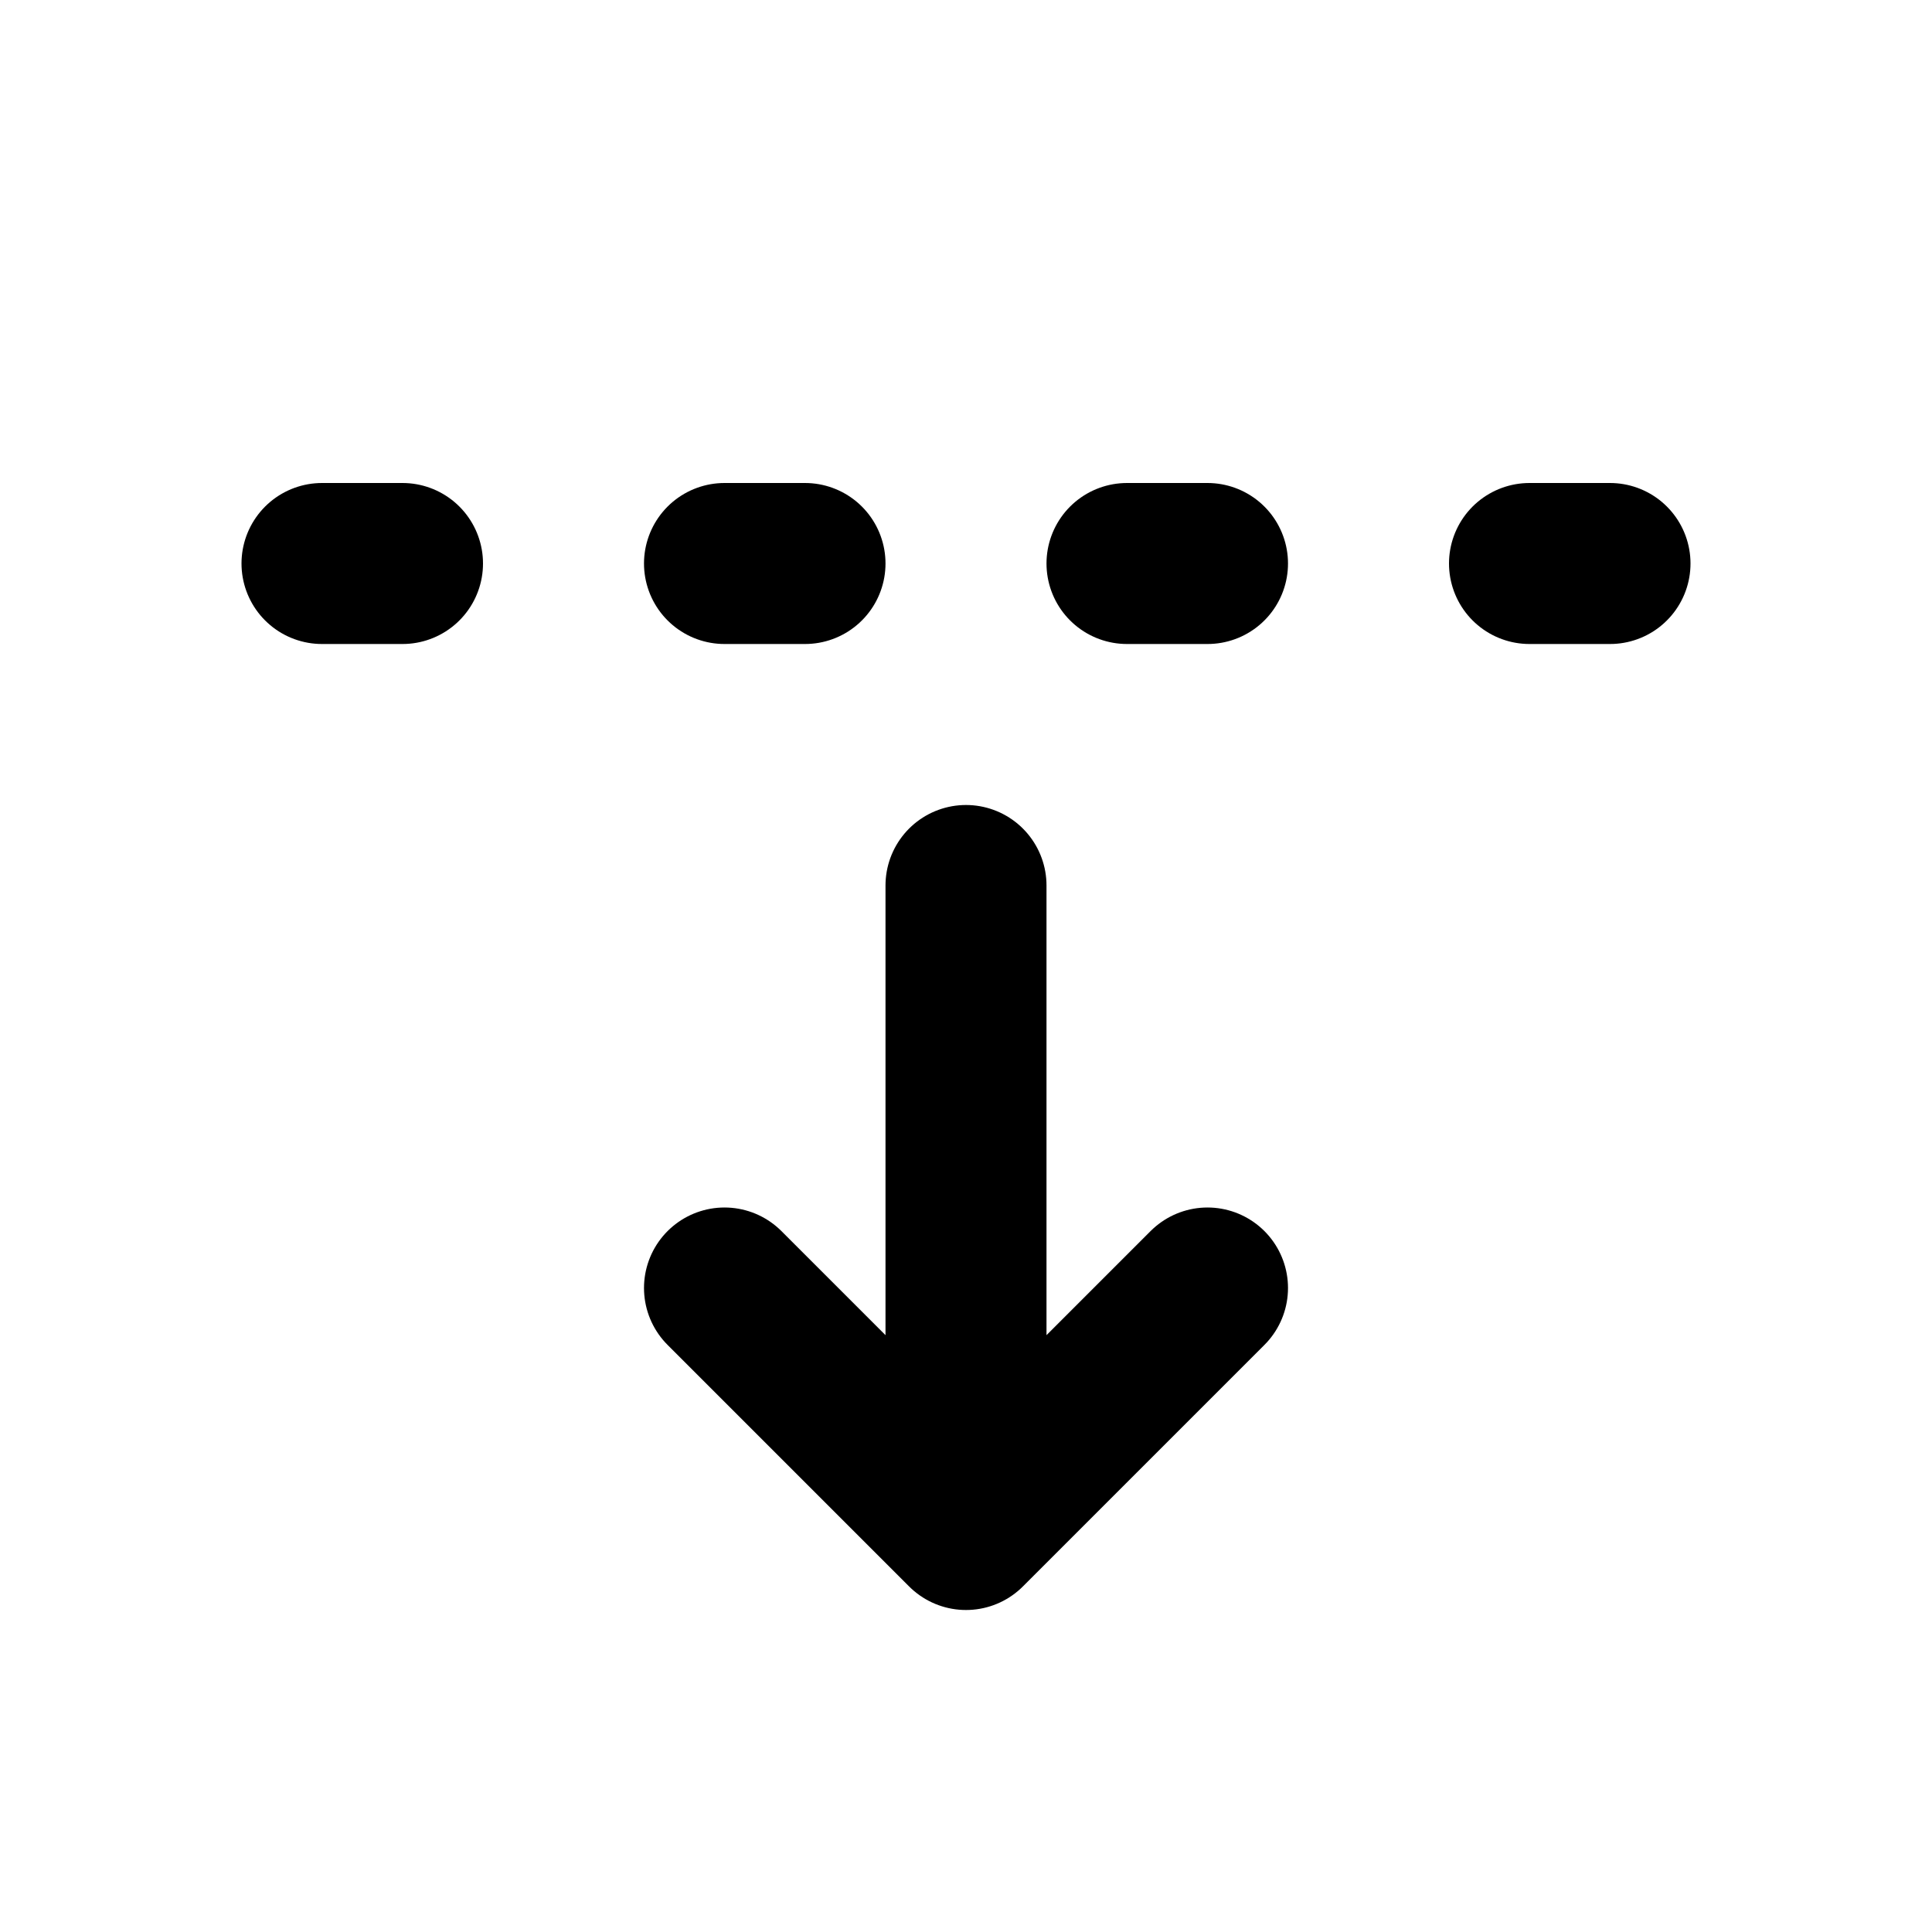
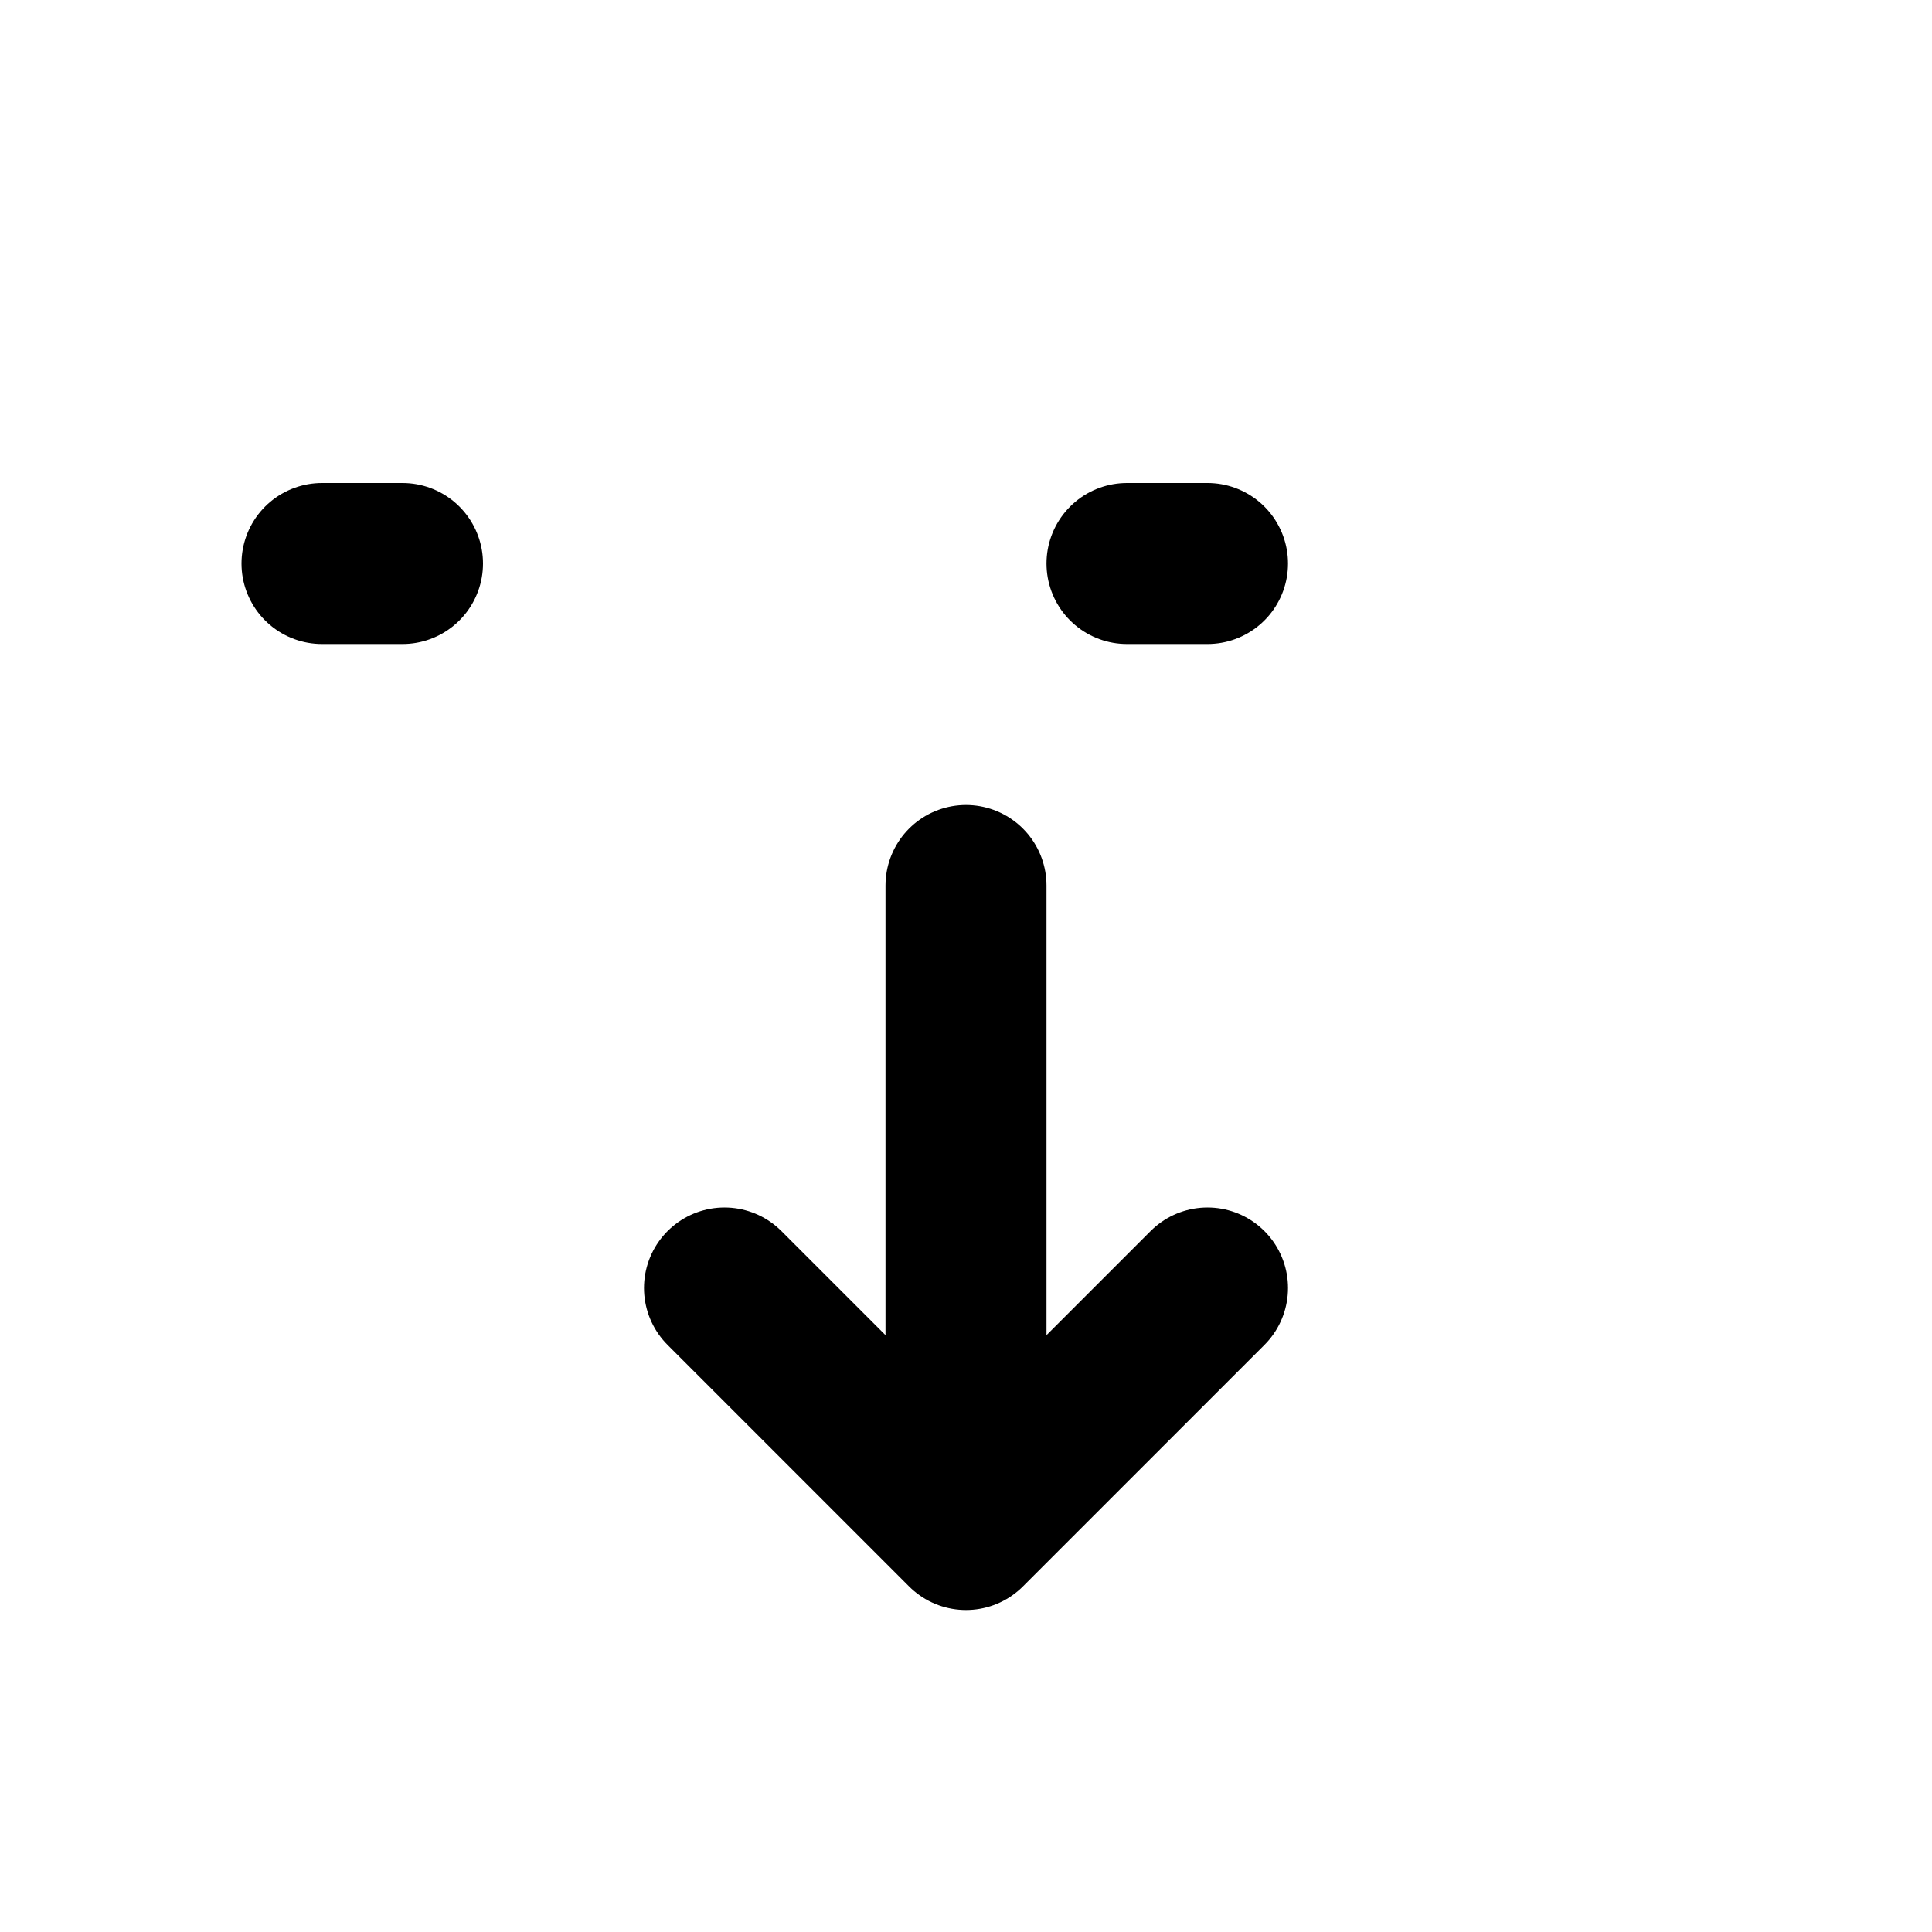
<svg xmlns="http://www.w3.org/2000/svg" width="24" height="24" viewBox="0 0 24 24" stroke-width="2" stroke="currentColor" fill="none" stroke-linecap="round" stroke-linejoin="round">
  <path d="M12 11v8l3 -3m-6 0l3 3" />
-   <path d="M9 7l1 0" />
  <path d="M14 7l1 0" />
-   <path d="M19 7l1 0" />
  <path d="M4 7l1 0" />
</svg>